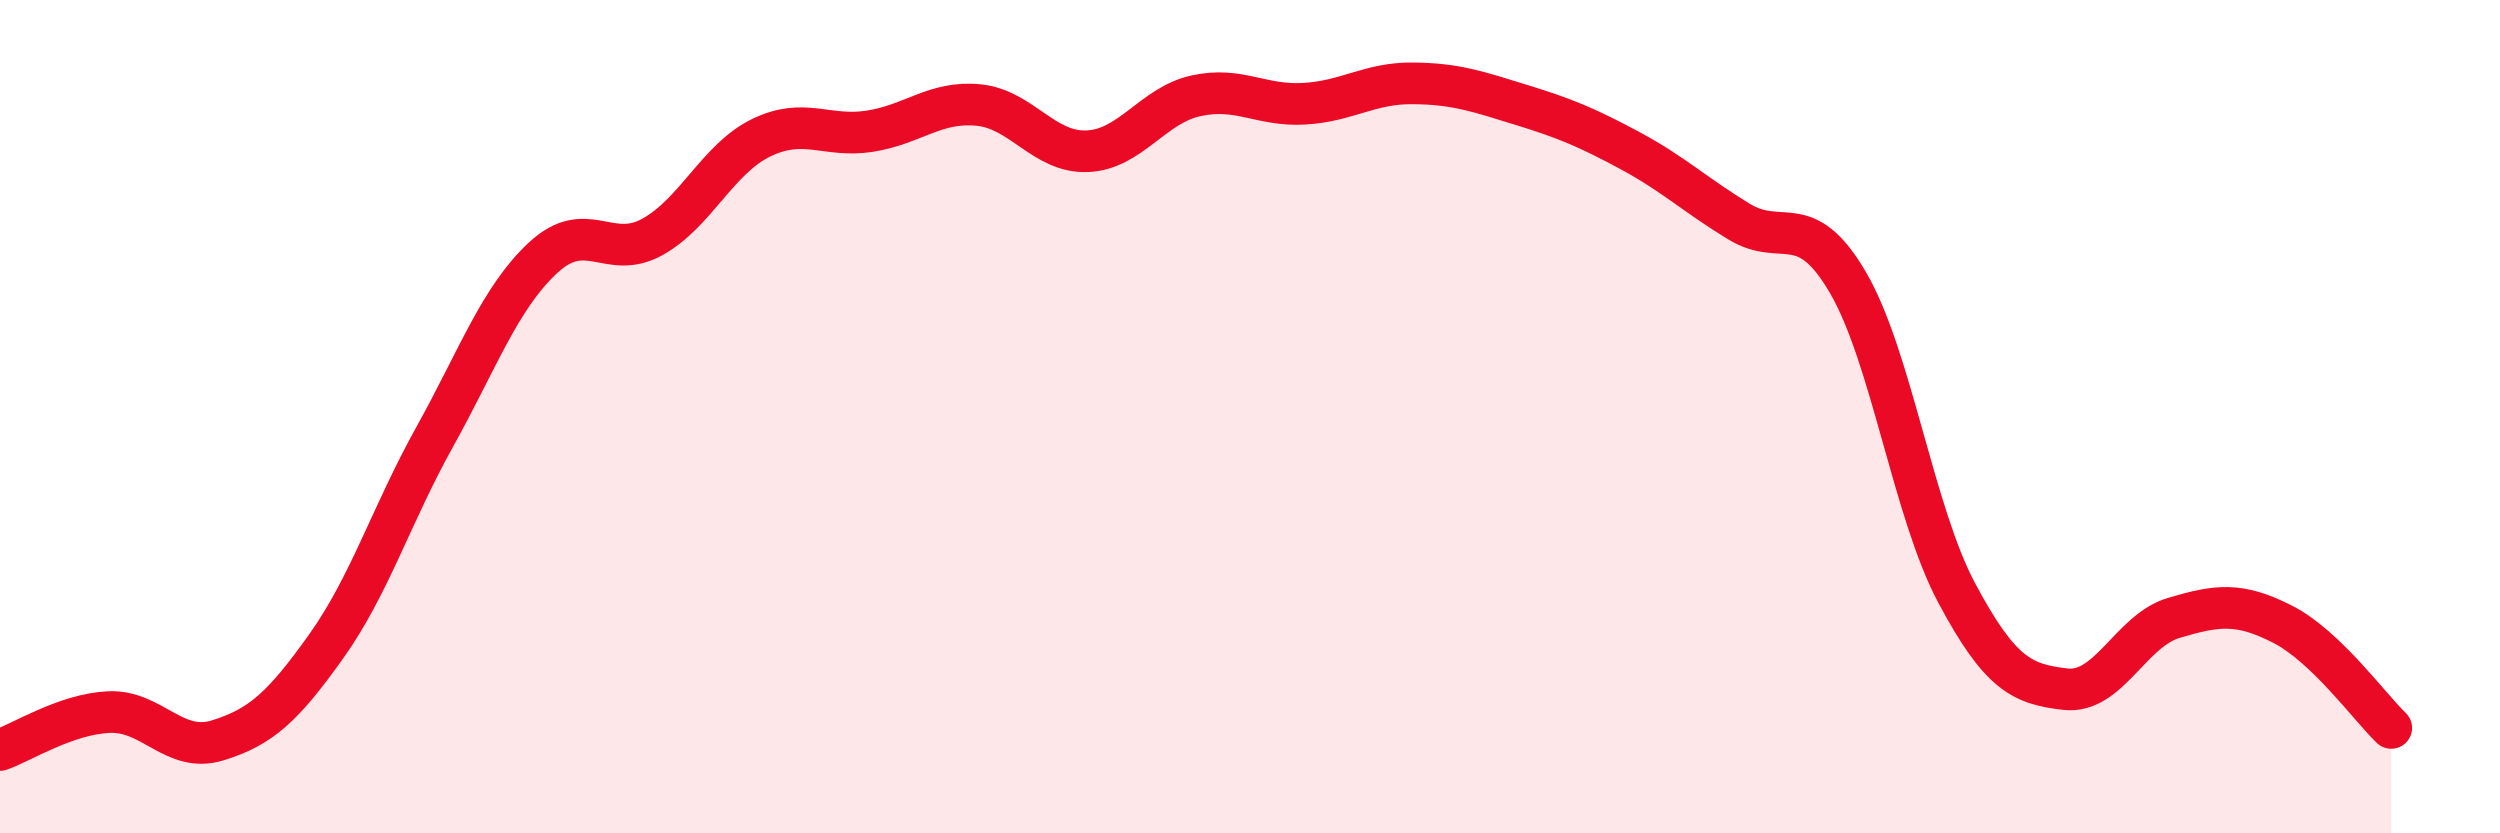
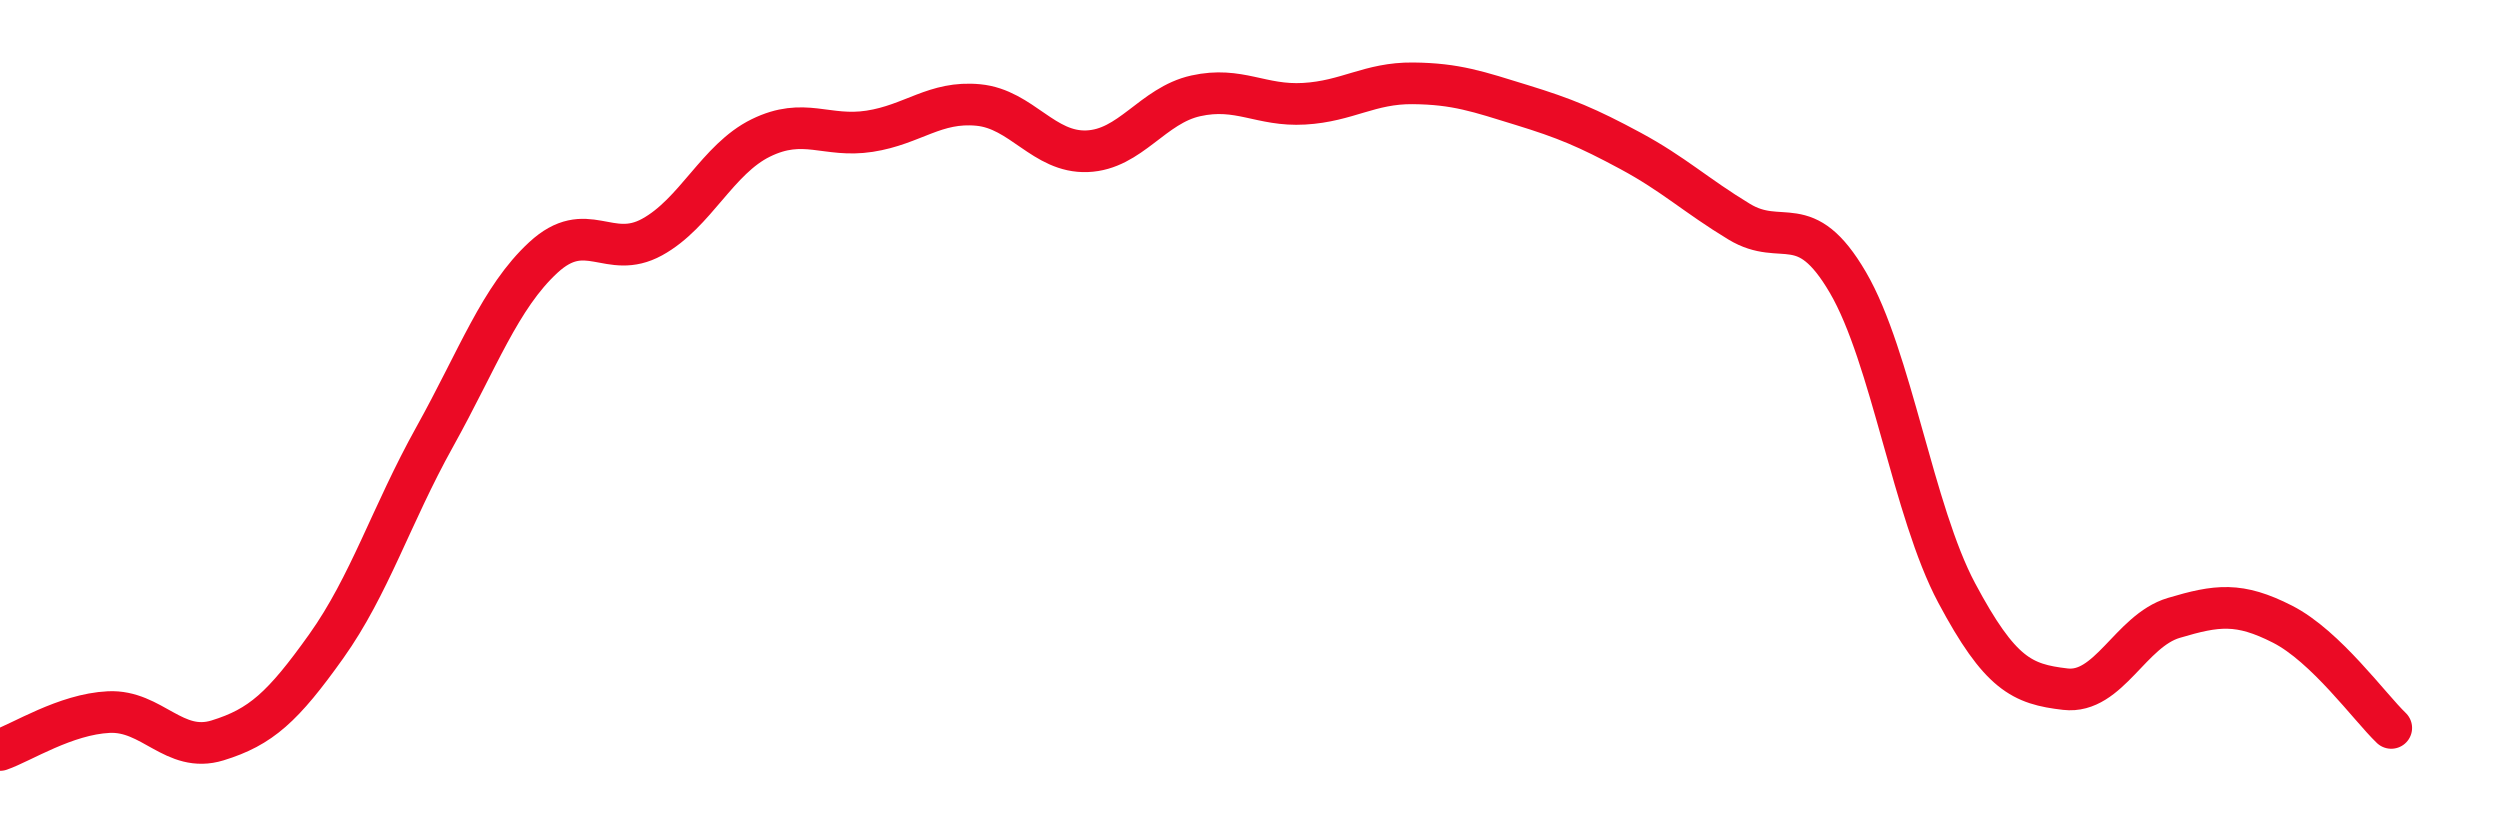
<svg xmlns="http://www.w3.org/2000/svg" width="60" height="20" viewBox="0 0 60 20">
-   <path d="M 0,18 C 0.52,17.82 1.57,17.14 2.61,17.09 C 3.65,17.04 4.18,18.09 5.22,17.77 C 6.26,17.45 6.79,16.97 7.83,15.51 C 8.87,14.05 9.39,12.36 10.43,10.49 C 11.47,8.62 12,7.14 13.04,6.18 C 14.08,5.22 14.61,6.26 15.65,5.69 C 16.69,5.12 17.22,3.82 18.26,3.31 C 19.3,2.8 19.83,3.31 20.87,3.15 C 21.91,2.99 22.44,2.42 23.48,2.52 C 24.52,2.62 25.05,3.67 26.09,3.63 C 27.13,3.59 27.66,2.53 28.7,2.3 C 29.74,2.07 30.26,2.55 31.3,2.49 C 32.34,2.43 32.87,1.99 33.91,2 C 34.95,2.01 35.48,2.2 36.52,2.52 C 37.56,2.84 38.09,3.06 39.13,3.62 C 40.17,4.18 40.7,4.69 41.74,5.32 C 42.78,5.95 43.31,5 44.35,6.78 C 45.39,8.56 45.92,12.28 46.96,14.23 C 48,16.18 48.53,16.42 49.57,16.54 C 50.61,16.66 51.13,15.14 52.17,14.83 C 53.21,14.52 53.74,14.45 54.78,14.98 C 55.82,15.51 56.87,16.97 57.39,17.47L57.39 20L0 20Z" fill="#EB0A25" opacity="0.1" stroke-linecap="round" stroke-linejoin="round" />
  <path d="M 0,18 C 0.52,17.82 1.57,17.14 2.61,17.09 C 3.65,17.04 4.18,18.09 5.22,17.77 C 6.26,17.45 6.79,16.97 7.83,15.51 C 8.87,14.05 9.39,12.36 10.43,10.49 C 11.47,8.62 12,7.14 13.04,6.18 C 14.08,5.22 14.61,6.26 15.65,5.69 C 16.69,5.12 17.22,3.82 18.26,3.31 C 19.3,2.8 19.83,3.31 20.87,3.15 C 21.91,2.99 22.44,2.42 23.48,2.52 C 24.52,2.62 25.05,3.67 26.09,3.63 C 27.13,3.59 27.66,2.53 28.7,2.3 C 29.74,2.07 30.26,2.55 31.3,2.49 C 32.34,2.43 32.87,1.99 33.91,2 C 34.95,2.01 35.48,2.2 36.52,2.52 C 37.56,2.84 38.09,3.06 39.13,3.62 C 40.17,4.18 40.7,4.69 41.74,5.32 C 42.78,5.95 43.31,5 44.35,6.78 C 45.39,8.56 45.92,12.28 46.96,14.23 C 48,16.18 48.53,16.42 49.57,16.54 C 50.61,16.66 51.13,15.14 52.17,14.83 C 53.21,14.52 53.74,14.45 54.78,14.98 C 55.82,15.51 56.87,16.97 57.39,17.47" stroke="#EB0A25" stroke-width="1" fill="none" stroke-linecap="round" stroke-linejoin="round" />
</svg>